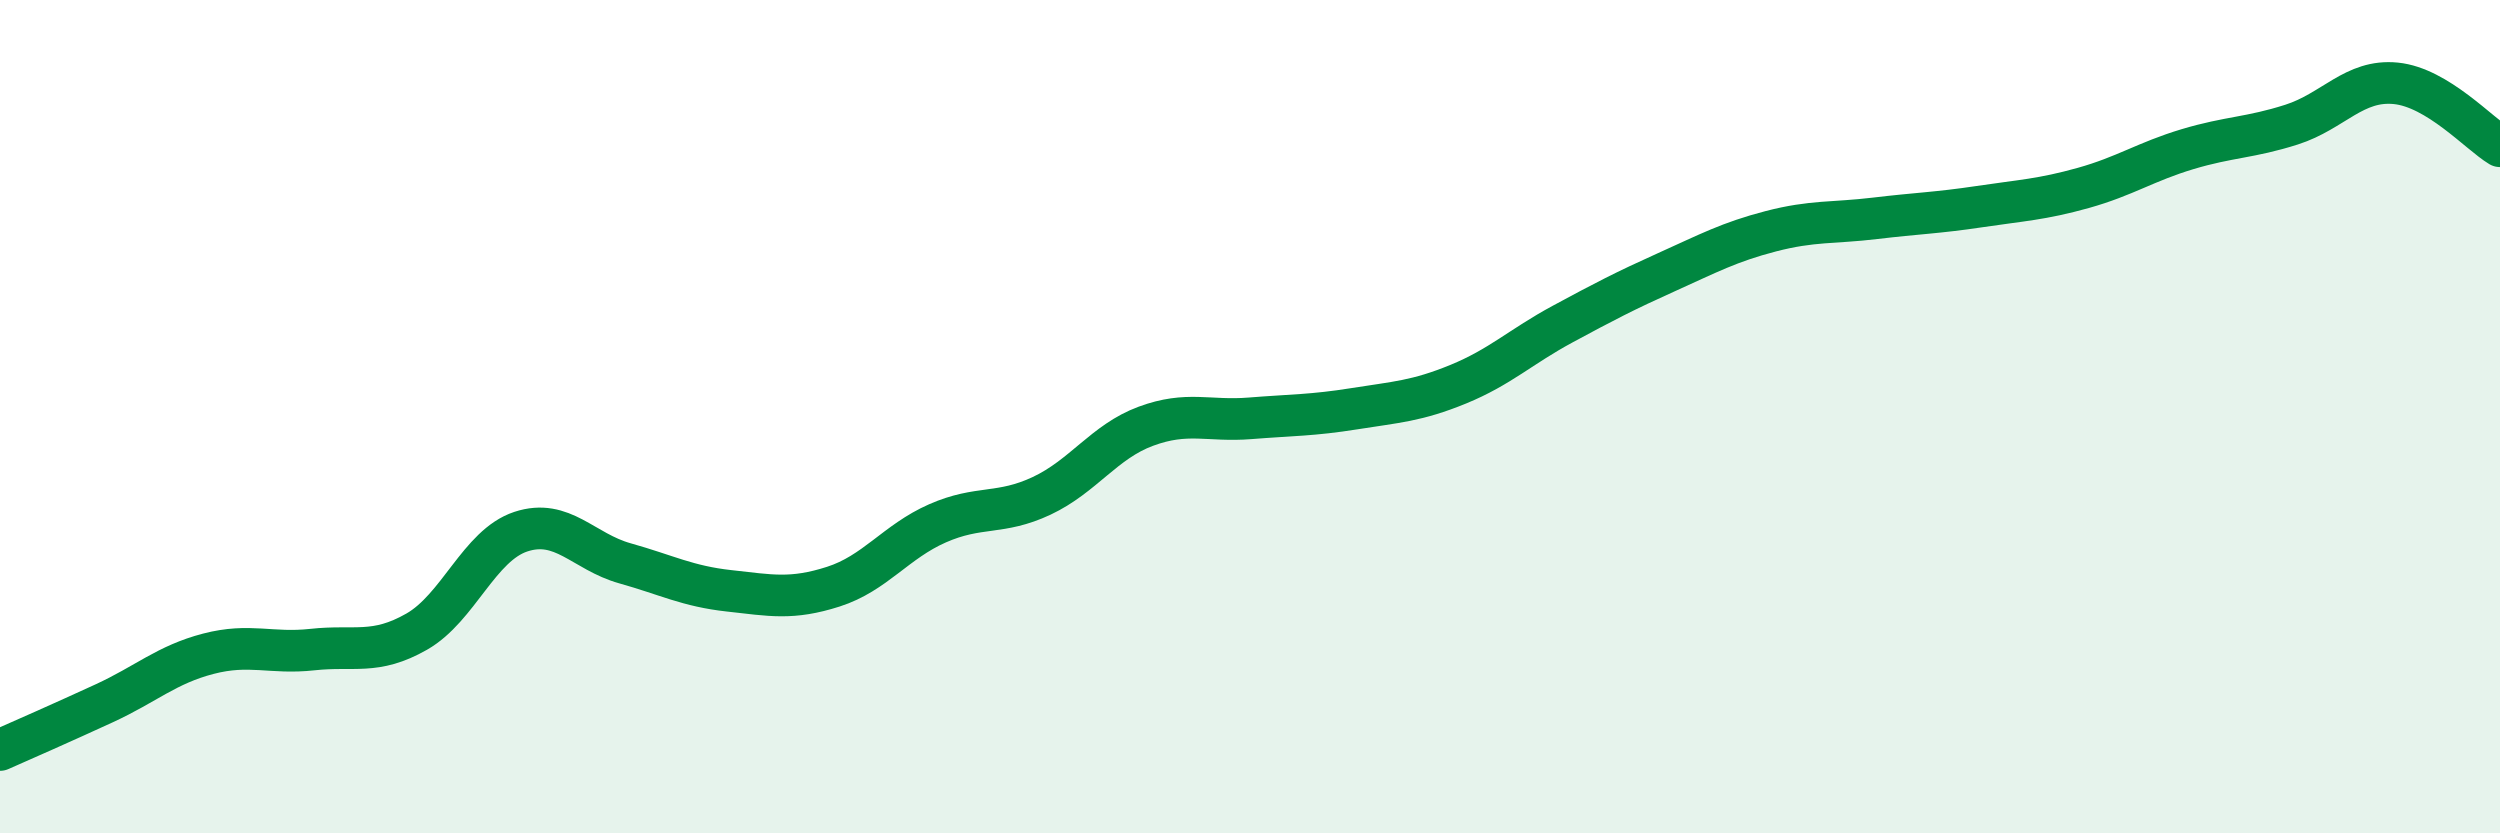
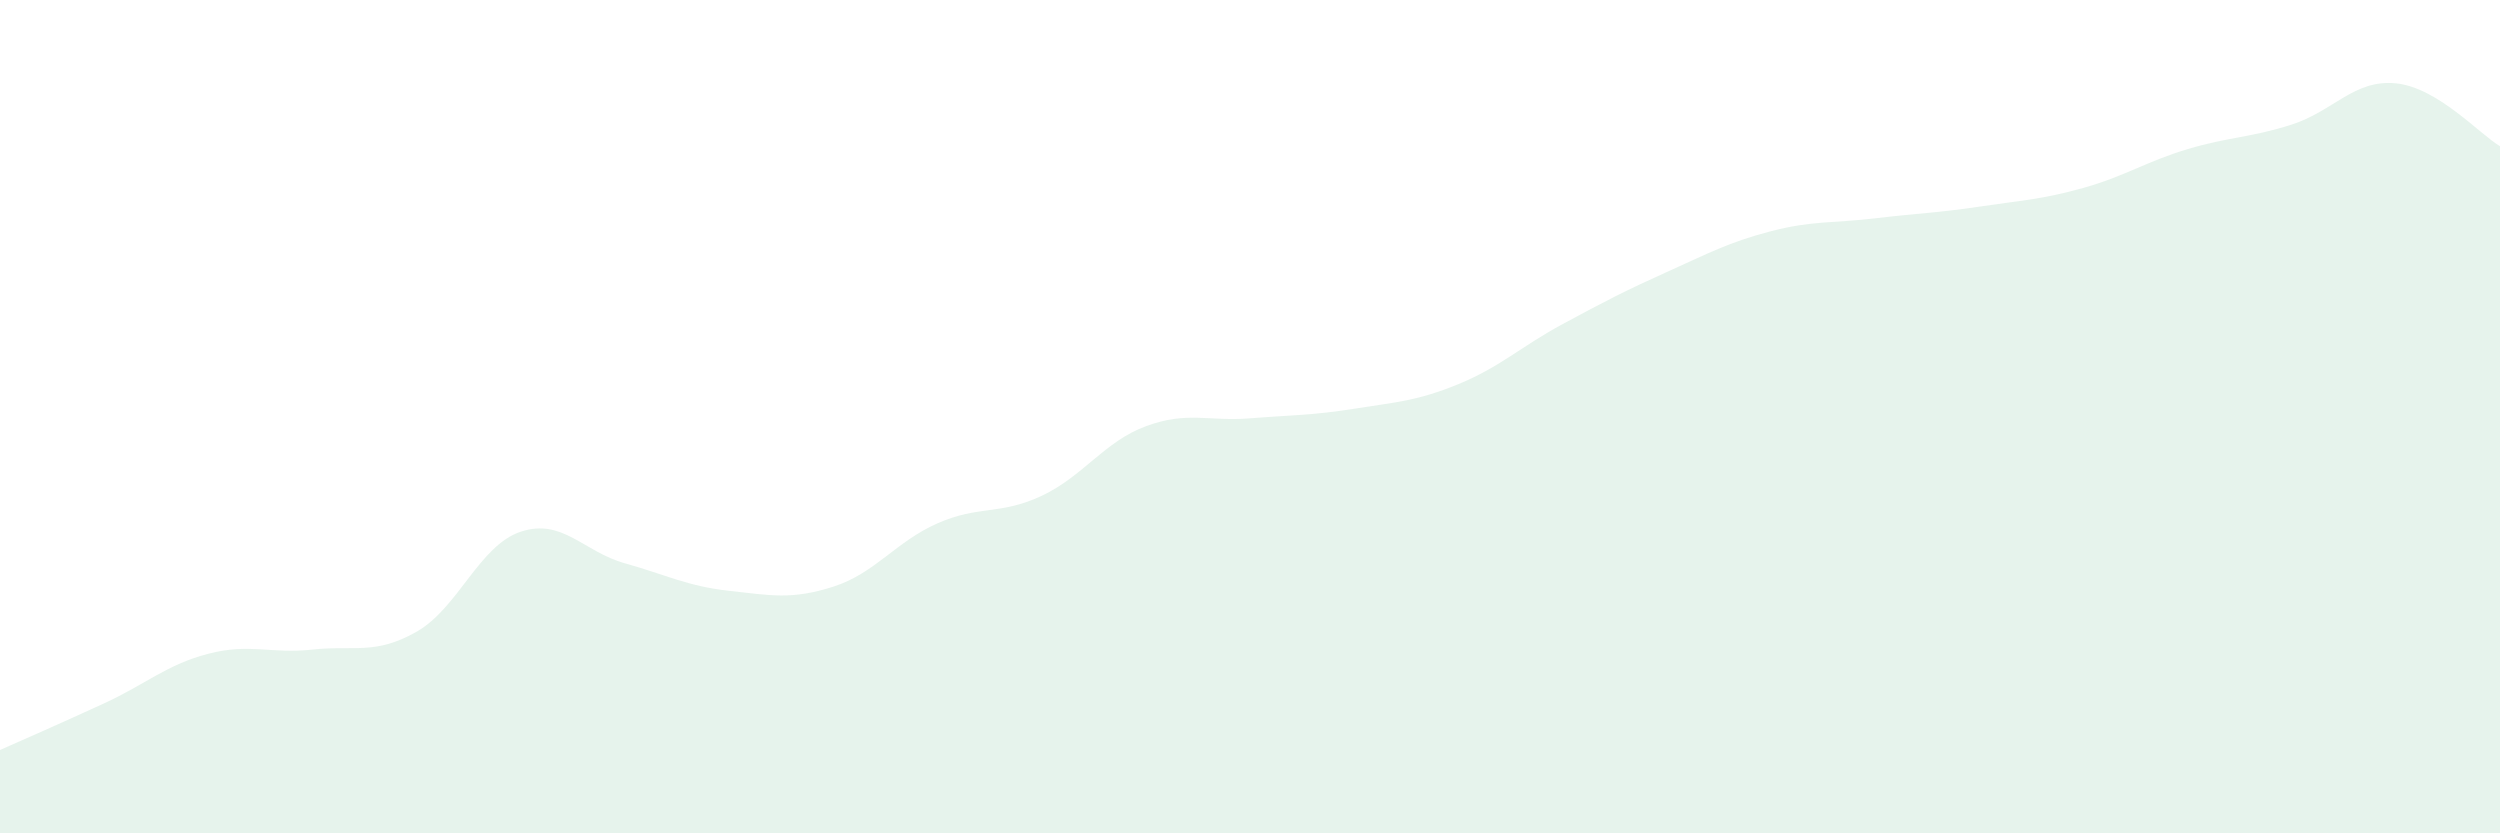
<svg xmlns="http://www.w3.org/2000/svg" width="60" height="20" viewBox="0 0 60 20">
  <path d="M 0,18 C 0.5,17.78 1.5,17.34 2.5,16.88 C 3.5,16.42 4,15.95 5,15.69 C 6,15.43 6.5,15.7 7.5,15.59 C 8.5,15.48 9,15.73 10,15.16 C 11,14.59 11.5,13.09 12.5,12.76 C 13.5,12.43 14,13.24 15,13.52 C 16,13.8 16.5,14.07 17.5,14.18 C 18.5,14.29 19,14.4 20,14.08 C 21,13.76 21.5,13 22.5,12.56 C 23.5,12.12 24,12.37 25,11.9 C 26,11.43 26.5,10.6 27.5,10.23 C 28.5,9.86 29,10.12 30,10.04 C 31,9.96 31.5,9.97 32.5,9.81 C 33.5,9.65 34,9.63 35,9.22 C 36,8.81 36.5,8.32 37.5,7.78 C 38.5,7.24 39,6.98 40,6.53 C 41,6.08 41.5,5.81 42.5,5.55 C 43.5,5.29 44,5.36 45,5.24 C 46,5.12 46.5,5.11 47.5,4.96 C 48.5,4.81 49,4.79 50,4.51 C 51,4.23 51.5,3.88 52.5,3.58 C 53.5,3.28 54,3.31 55,2.99 C 56,2.67 56.5,1.9 57.5,2 C 58.5,2.1 59.5,3.21 60,3.51L60 20L0 20Z" fill="#008740" opacity="0.1" stroke-linecap="round" stroke-linejoin="round" />
-   <path d="M 0,18 C 0.5,17.78 1.5,17.34 2.5,16.88 C 3.5,16.42 4,15.95 5,15.69 C 6,15.43 6.5,15.7 7.5,15.59 C 8.5,15.48 9,15.73 10,15.16 C 11,14.59 11.5,13.09 12.5,12.76 C 13.5,12.43 14,13.24 15,13.52 C 16,13.8 16.5,14.07 17.5,14.18 C 18.5,14.29 19,14.4 20,14.08 C 21,13.76 21.5,13 22.5,12.56 C 23.5,12.12 24,12.37 25,11.9 C 26,11.43 26.5,10.6 27.5,10.23 C 28.5,9.86 29,10.12 30,10.04 C 31,9.96 31.5,9.97 32.5,9.81 C 33.5,9.65 34,9.63 35,9.22 C 36,8.81 36.5,8.32 37.5,7.78 C 38.5,7.24 39,6.98 40,6.53 C 41,6.08 41.5,5.81 42.5,5.55 C 43.5,5.29 44,5.36 45,5.24 C 46,5.12 46.5,5.11 47.5,4.96 C 48.5,4.81 49,4.79 50,4.51 C 51,4.23 51.5,3.88 52.5,3.58 C 53.5,3.28 54,3.31 55,2.99 C 56,2.67 56.5,1.9 57.5,2 C 58.5,2.1 59.5,3.21 60,3.51" stroke="#008740" stroke-width="1" fill="none" stroke-linecap="round" stroke-linejoin="round" />
</svg>